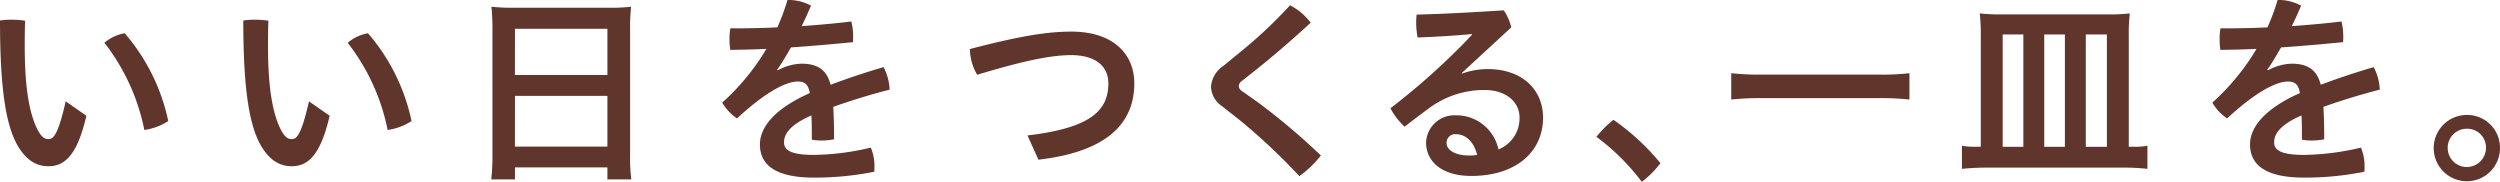
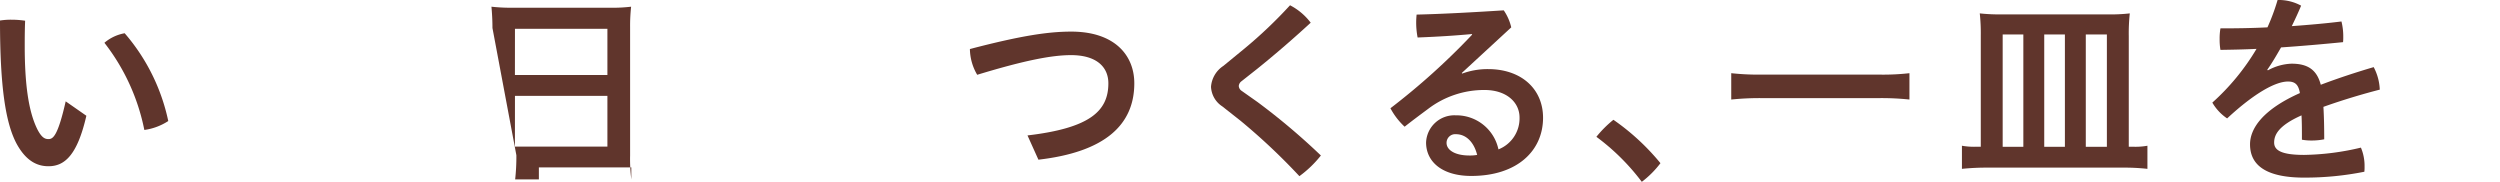
<svg xmlns="http://www.w3.org/2000/svg" width="278.219" height="20.238" viewBox="0 0 278.219 20.238">
  <g transform="translate(-1247.703 -7683.269)">
    <path d="M1257.314,7696.152c-1.015,4.421-2.437,5.617-4.219,5.617-1.241,0-2.482-.564-3.542-2.5-1.218-2.279-1.85-6.272-1.85-13.716a7.812,7.812,0,0,1,1.308-.091,10.212,10.212,0,0,1,1.489.113c-.045,1.06-.045,2.03-.045,2.8,0,4.309.429,7.31,1.4,9.273.474.925.835,1.1,1.241,1.1.5,0,1.038-.316,1.918-4.2Zm4.264-9.183a21.816,21.816,0,0,1,4.85,9.769,6.483,6.483,0,0,1-2.662.993,23.109,23.109,0,0,0-4.444-9.7A4.746,4.746,0,0,1,1261.578,7686.969Z" fill="#60352c" />
-     <path d="M1284.389,7696.152c-1.015,4.421-2.437,5.617-4.219,5.617-1.241,0-2.482-.564-3.542-2.5-1.218-2.279-1.85-6.272-1.85-13.716a7.813,7.813,0,0,1,1.308-.091,10.21,10.21,0,0,1,1.489.113c-.045,1.06-.045,2.03-.045,2.8,0,4.309.429,7.31,1.4,9.273.474.925.835,1.1,1.241,1.1.5,0,1.038-.316,1.918-4.2Zm4.264-9.183a21.815,21.815,0,0,1,4.85,9.769,6.483,6.483,0,0,1-2.662.993,23.108,23.108,0,0,0-4.444-9.7A4.747,4.747,0,0,1,1288.653,7686.969Z" fill="#60352c" />
-     <path d="M1302.507,7686.383c0-.858-.045-1.647-.112-2.369a19.036,19.036,0,0,0,2.459.113h10.716a16.986,16.986,0,0,0,2.369-.113,19.345,19.345,0,0,0-.113,2.278v14.259a18.238,18.238,0,0,0,.135,2.685H1315.3V7701.9h-10.288v1.331h-2.639a22.879,22.879,0,0,0,.135-2.685Zm2.5,5.234H1315.3v-5.144h-10.288Zm0,7.964H1315.3v-5.64h-10.288Z" fill="#60352c" />
-     <path d="M1334.253,7691.1a5.813,5.813,0,0,1,2.639-.744c1.85,0,2.82.721,3.249,2.346,1.963-.744,4.038-1.422,5.888-1.963a5.828,5.828,0,0,1,.677,2.505c-1.85.474-4.128,1.15-6.272,1.917.068,1.128.091,2.3.091,3.61a6.987,6.987,0,0,1-1.377.135,5.756,5.756,0,0,1-1.1-.09c0-1.06,0-1.9-.045-2.708-2.527,1.128-3.046,2.144-3.046,3.023,0,.835.745,1.377,3.339,1.377a28.723,28.723,0,0,0,6.317-.812,5.22,5.22,0,0,1,.406,2.12,4.623,4.623,0,0,1-.023.565,33.613,33.613,0,0,1-6.7.654c-4.129,0-6.024-1.309-6.024-3.7,0-1.783,1.444-3.881,5.55-5.708-.158-.925-.519-1.286-1.331-1.286-1.353,0-3.677,1.241-6.768,4.106a5.361,5.361,0,0,1-1.647-1.759,25.466,25.466,0,0,0,4.918-5.98c-1.4.069-2.73.091-4.015.113a6.9,6.9,0,0,1-.091-1.195,6.738,6.738,0,0,1,.091-1.2c1.692,0,3.451-.022,5.233-.113a23.281,23.281,0,0,0,1.129-3.046h.135a5.216,5.216,0,0,1,2.482.632c-.316.767-.677,1.534-1.038,2.279,1.85-.135,3.7-.293,5.527-.519a6.841,6.841,0,0,1,.2,1.715,5.431,5.431,0,0,1-.022.586c-2.256.226-4.6.429-6.9.586-.519.9-1.015,1.76-1.534,2.483Z" fill="#60352c" />
+     <path d="M1302.507,7686.383c0-.858-.045-1.647-.112-2.369a19.036,19.036,0,0,0,2.459.113h10.716a16.986,16.986,0,0,0,2.369-.113,19.345,19.345,0,0,0-.113,2.278v14.259a18.238,18.238,0,0,0,.135,2.685V7701.9h-10.288v1.331h-2.639a22.879,22.879,0,0,0,.135-2.685Zm2.5,5.234H1315.3v-5.144h-10.288Zm0,7.964H1315.3v-5.64h-10.288Z" fill="#60352c" />
    <path d="M1362.05,7698.34c6.9-.812,9-2.684,9-5.8,0-1.827-1.331-3.136-4.151-3.136-2.076,0-5.032.541-10.446,2.188a5.8,5.8,0,0,1-.812-2.865c5.843-1.534,8.843-1.94,11.28-1.94,4.805,0,7.016,2.617,7.016,5.753,0,4.625-3.271,7.648-10.671,8.5Z" fill="#60352c" />
    <path d="M1386.214,7688.662a50.665,50.665,0,0,0,5.054-4.806,6.8,6.8,0,0,1,2.3,1.94c-1.94,1.782-3.813,3.407-5.911,5.1l-1.8,1.422a.728.728,0,0,0-.293.518.7.7,0,0,0,.316.541l1.76,1.241a73.7,73.7,0,0,1,7.061,5.956,12.2,12.2,0,0,1-2.391,2.3,69.128,69.128,0,0,0-6.543-6.16l-2.03-1.6a2.754,2.754,0,0,1-1.264-2.188,3.053,3.053,0,0,1,1.377-2.324Z" fill="#60352c" />
    <path d="M1410.424,7691.459a8.2,8.2,0,0,1,2.888-.5c3.7,0,6.114,2.212,6.114,5.415,0,3.678-2.888,6.475-7.987,6.475-3.271,0-5.031-1.6-5.031-3.723a3.149,3.149,0,0,1,3.294-3.023,4.784,4.784,0,0,1,4.76,3.791,3.712,3.712,0,0,0,2.347-3.542c0-1.693-1.444-3.068-3.9-3.068a10.286,10.286,0,0,0-6.271,2.1c-.79.587-1.737,1.286-2.617,1.985a7.764,7.764,0,0,1-1.58-2.053,76.284,76.284,0,0,0,9.092-8.19l-.022-.067c-1.963.18-3.745.293-6.046.383a8.9,8.9,0,0,1-.158-1.692c0-.293.022-.587.045-.857,2.865-.068,6.159-.248,9.7-.473a5.619,5.619,0,0,1,.835,1.894l-5.505,5.076Zm-.677,6.746a.962.962,0,0,0-1.06.97c0,.767.9,1.4,2.549,1.4a4.4,4.4,0,0,0,.857-.067C1411.71,7698.994,1410.785,7698.205,1409.747,7698.205Z" fill="#60352c" />
    <path d="M1427.256,7696.6a25.665,25.665,0,0,1,5.234,4.828,10.647,10.647,0,0,1-2.075,2.076,24.667,24.667,0,0,0-5.054-5.009A12.517,12.517,0,0,1,1427.256,7696.6Z" fill="#60352c" />
    <path d="M1460.2,7694.346a29.589,29.589,0,0,0-3.361-.158h-13.086a30.858,30.858,0,0,0-3.384.158v-2.932a28.124,28.124,0,0,0,3.384.158h13.086a26.034,26.034,0,0,0,3.361-.158Z" fill="#60352c" />
    <path d="M1468.14,7687.218a20.544,20.544,0,0,0-.113-2.459,20.734,20.734,0,0,0,2.527.112h11.709a18.94,18.94,0,0,0,2.459-.112,20.776,20.776,0,0,0-.113,2.526V7699.6h.519a7.619,7.619,0,0,0,1.557-.112v2.572a23.736,23.736,0,0,0-2.843-.136h-14.913a26.8,26.8,0,0,0-2.887.136v-2.572a7.638,7.638,0,0,0,1.534.112h.564Zm2.436-.113v12.5h2.3v-12.5Zm4.625,0v12.5h2.3v-12.5Zm4.625,12.5h2.347v-12.5h-2.347Z" fill="#60352c" />
    <path d="M1500.088,7691.1a5.817,5.817,0,0,1,2.64-.744c1.85,0,2.82.721,3.248,2.346,1.963-.744,4.039-1.422,5.889-1.963a5.842,5.842,0,0,1,.677,2.505c-1.85.474-4.129,1.15-6.272,1.917.068,1.128.09,2.3.09,3.61a6.968,6.968,0,0,1-1.376.135,5.766,5.766,0,0,1-1.106-.09c0-1.06,0-1.9-.045-2.708-2.527,1.128-3.045,2.144-3.045,3.023,0,.835.744,1.377,3.338,1.377a28.73,28.73,0,0,0,6.318-.812,5.236,5.236,0,0,1,.406,2.12,4.647,4.647,0,0,1-.023.565,33.618,33.618,0,0,1-6.7.654c-4.128,0-6.023-1.309-6.023-3.7,0-1.783,1.444-3.881,5.55-5.708-.158-.925-.519-1.286-1.331-1.286-1.354,0-3.678,1.241-6.769,4.106a5.36,5.36,0,0,1-1.646-1.759,25.487,25.487,0,0,0,4.918-5.98c-1.4.069-2.73.091-4.016.113a6.9,6.9,0,0,1-.09-1.195,6.741,6.741,0,0,1,.09-1.2c1.692,0,3.452-.022,5.234-.113a23.418,23.418,0,0,0,1.128-3.046h.135a5.213,5.213,0,0,1,2.482.632c-.316.767-.676,1.534-1.038,2.279,1.85-.135,3.7-.293,5.528-.519a6.887,6.887,0,0,1,.2,1.715,5.2,5.2,0,0,1-.023.586c-2.256.226-4.6.429-6.9.586-.519.9-1.016,1.76-1.534,2.483Z" fill="#60352c" />
-     <path d="M1525.922,7699.716a3.689,3.689,0,1,1-3.677-3.655A3.65,3.65,0,0,1,1525.922,7699.716Zm-5.821,0a2.129,2.129,0,0,0,2.144,2.143,2.152,2.152,0,0,0,2.121-2.143,2.089,2.089,0,0,0-2.121-2.12A2.123,2.123,0,0,0,1520.1,7699.716Z" fill="#60352c" />
  </g>
</svg>